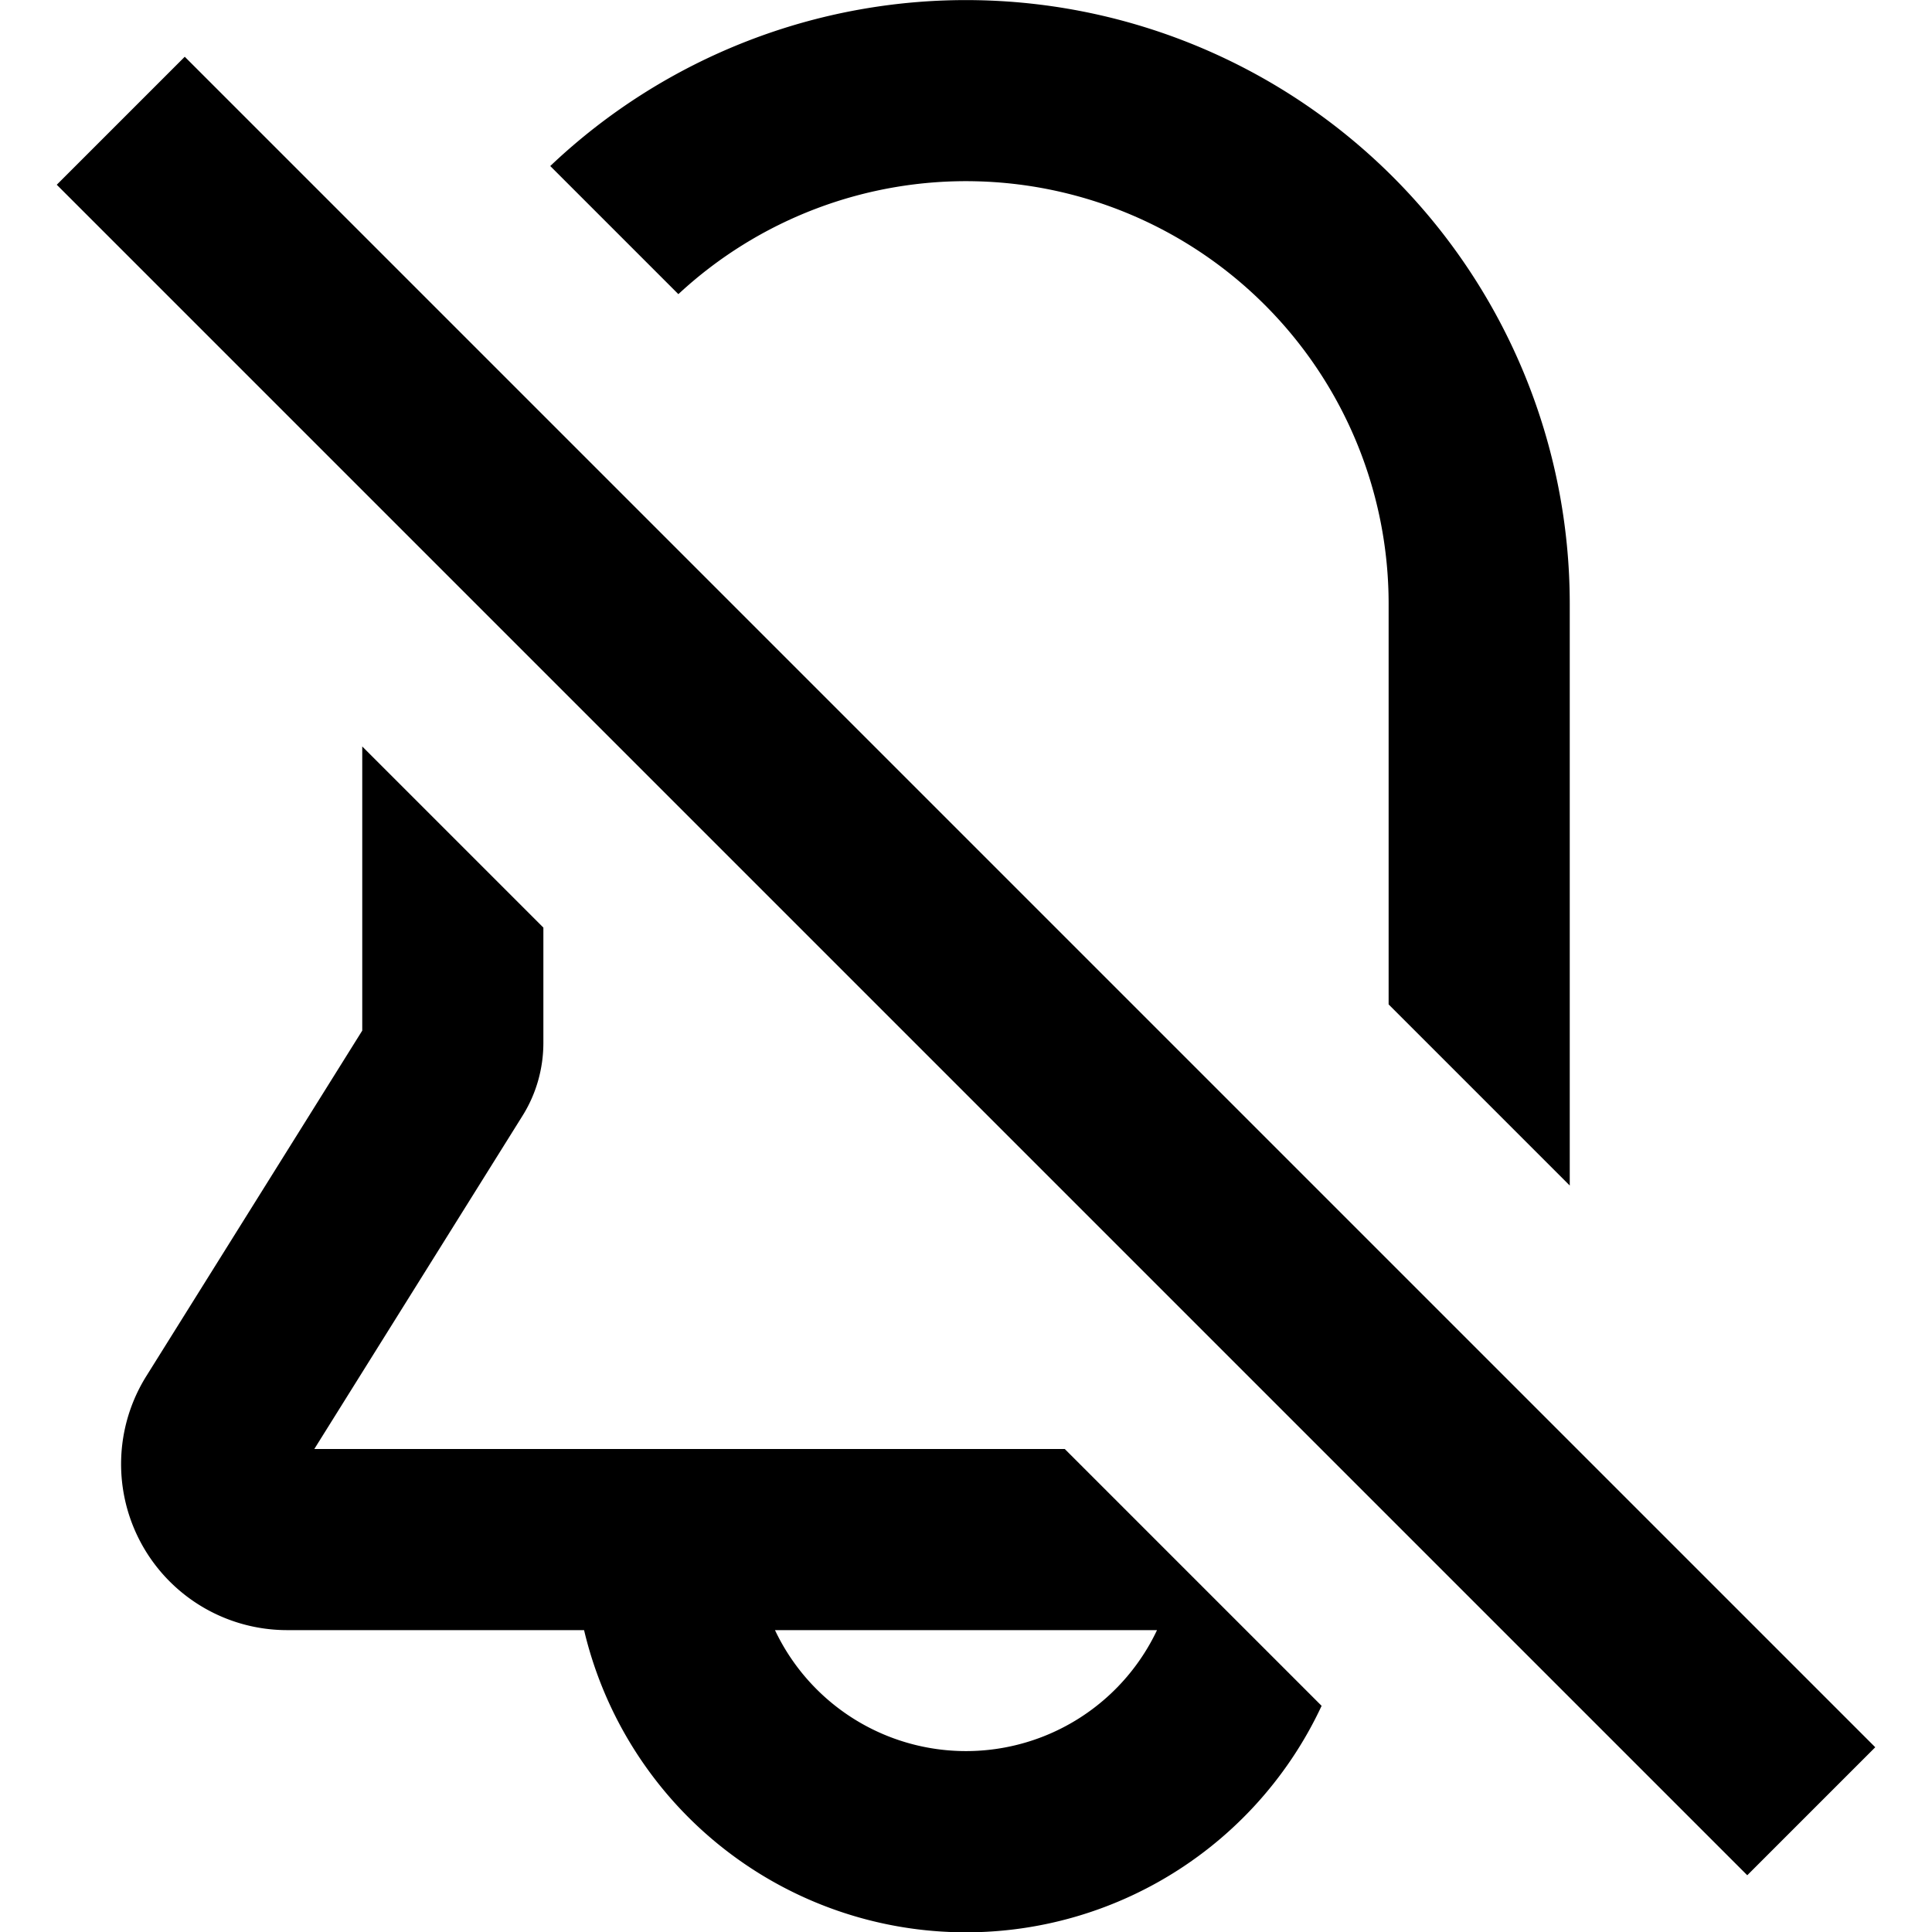
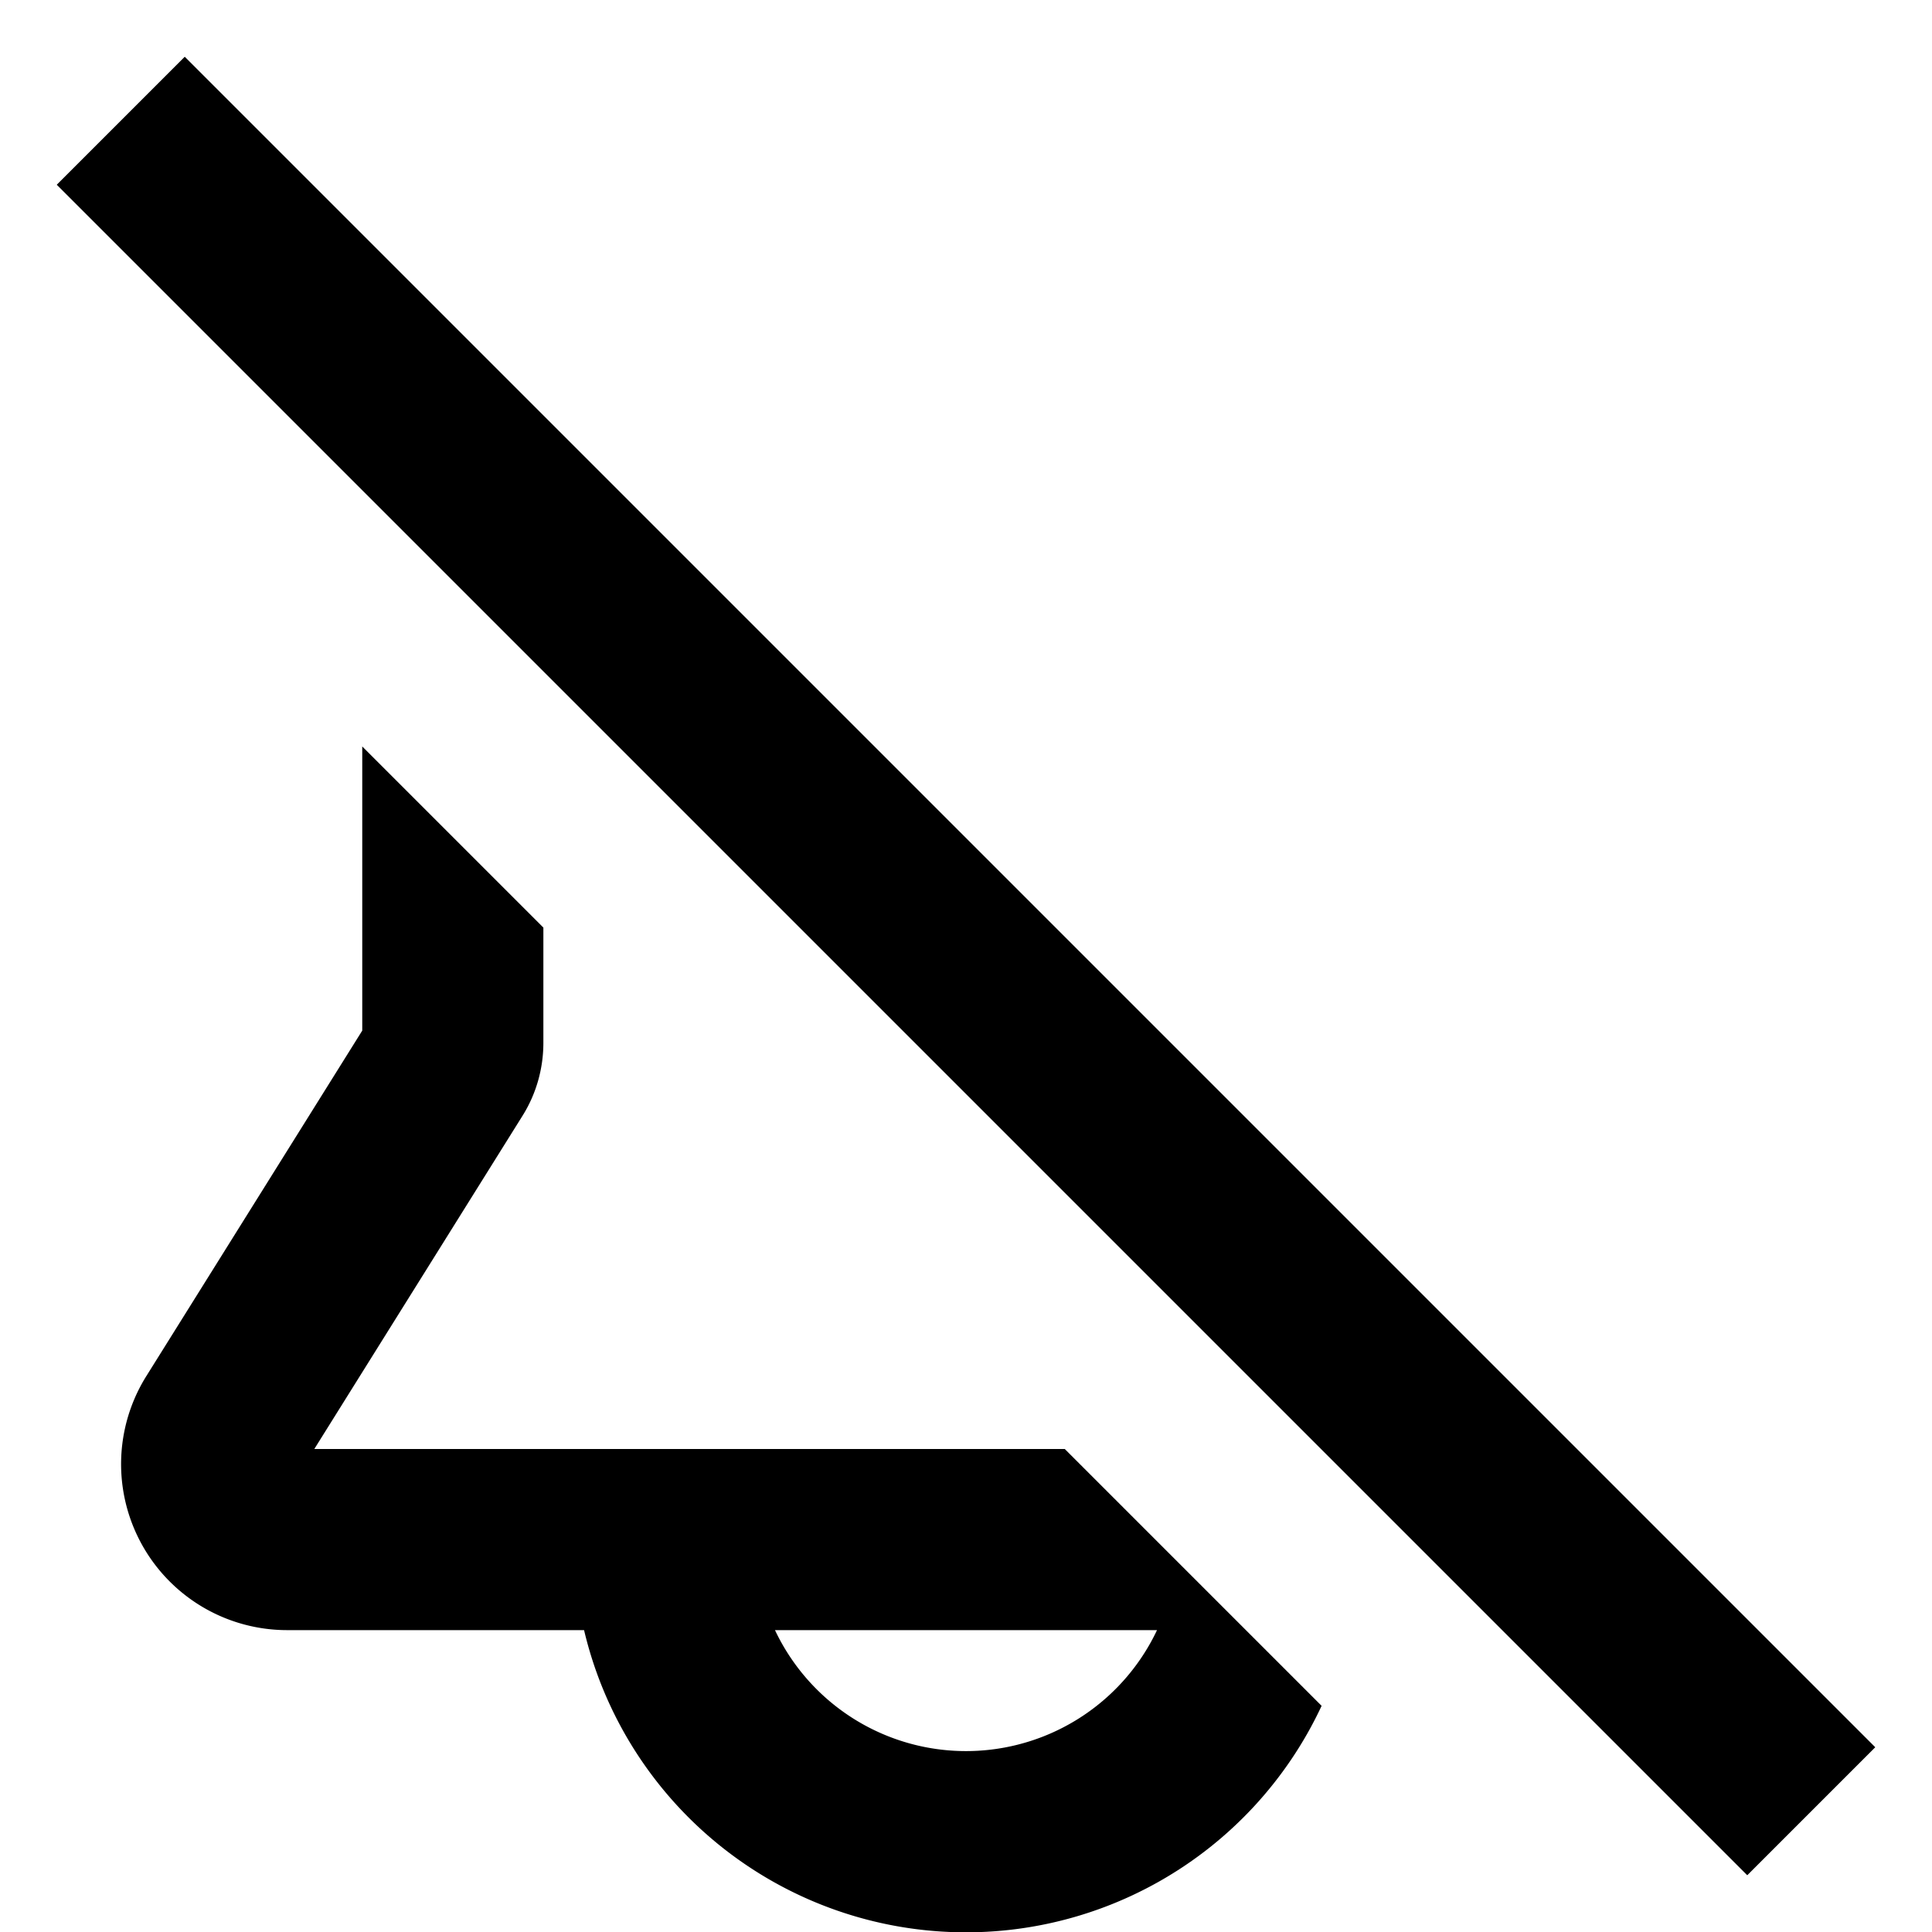
<svg width="16" height="16" fill="none" viewBox="0 0 16 16">
-   <path fill="currentcolor" d="m13 9.818-1.5-1.5V5a3.5 3.5 0 0 0-5.882-2.564L4.557 1.375A5 5 0 0 1 13 5z" />
  <path fill="currentcolor" fill-rule="evenodd" d="m3 6.182 1.5 1.5v.954c0 .215-.06.426-.175.608L2.603 12h6.215l2.127 2.127a3.25 3.25 0 0 1-6.108-.627h-2.46a1.375 1.375 0 0 1-1.165-2.104L3 8.535zM6.418 13.5a1.75 1.75 0 0 0 3.164 0z" clip-rule="evenodd" />
  <path fill="currentcolor" d="m.47 1.53 14 14 1.06-1.06-14-14z" />
</svg>